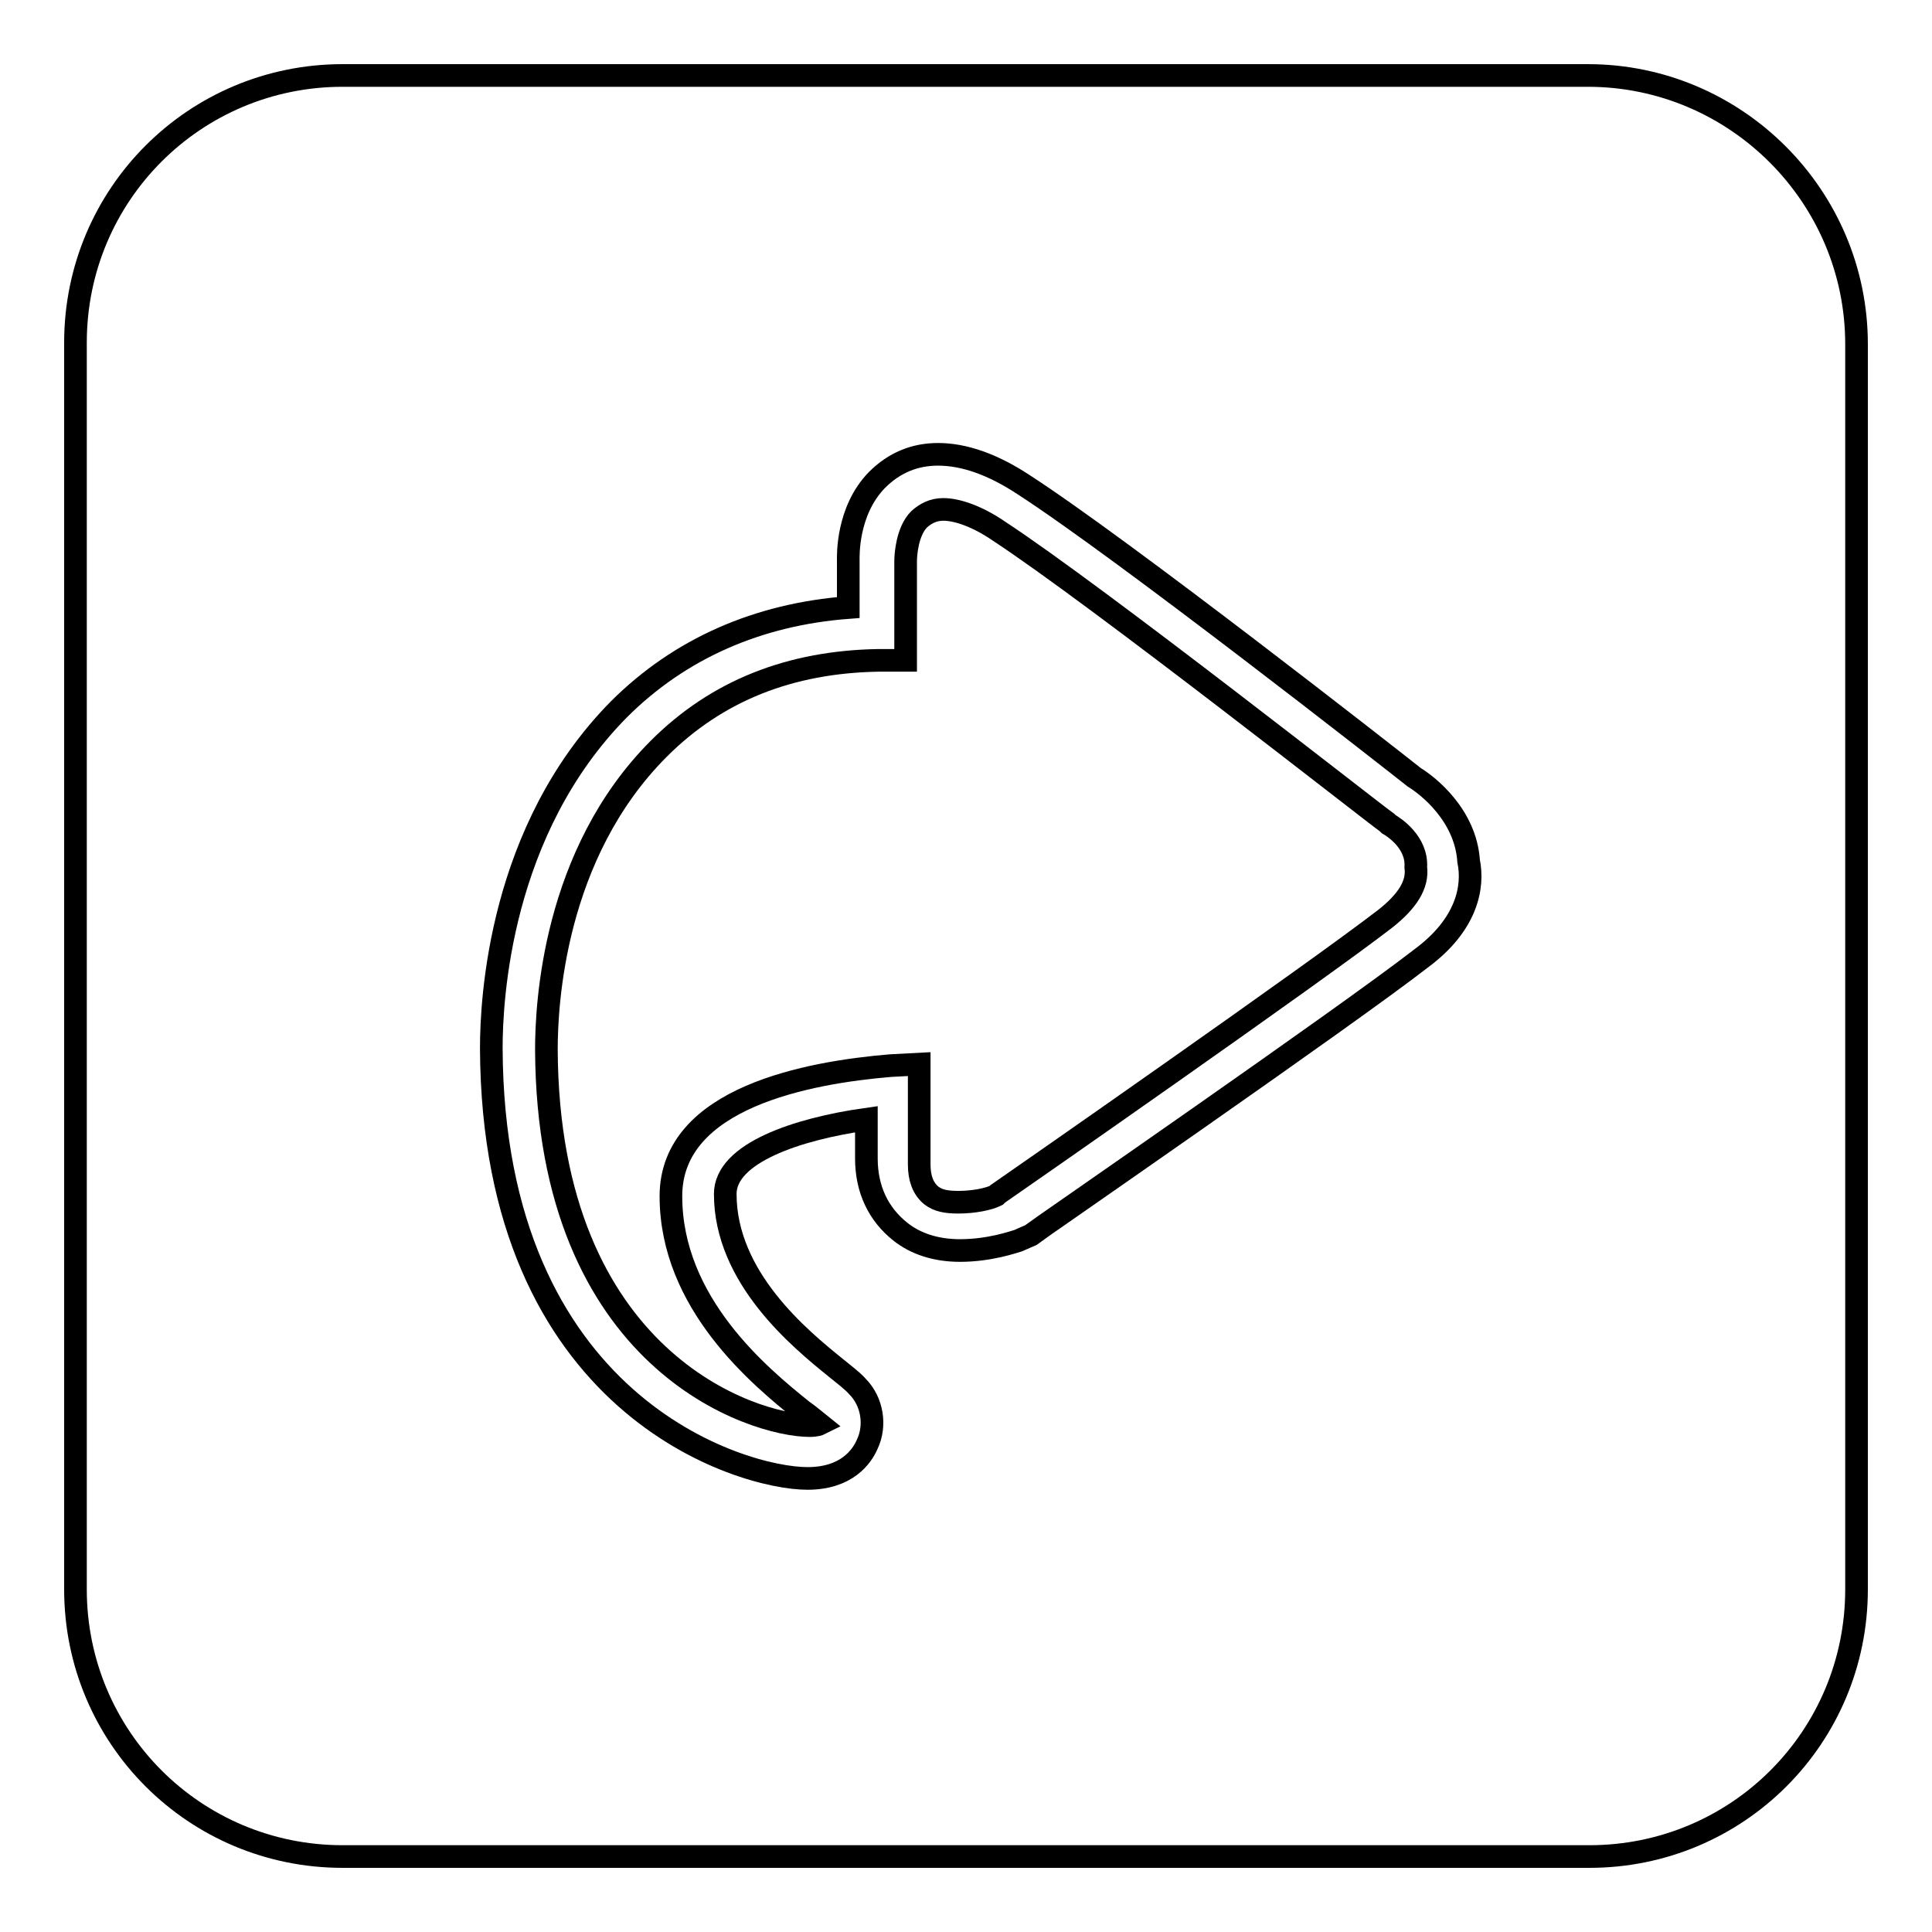
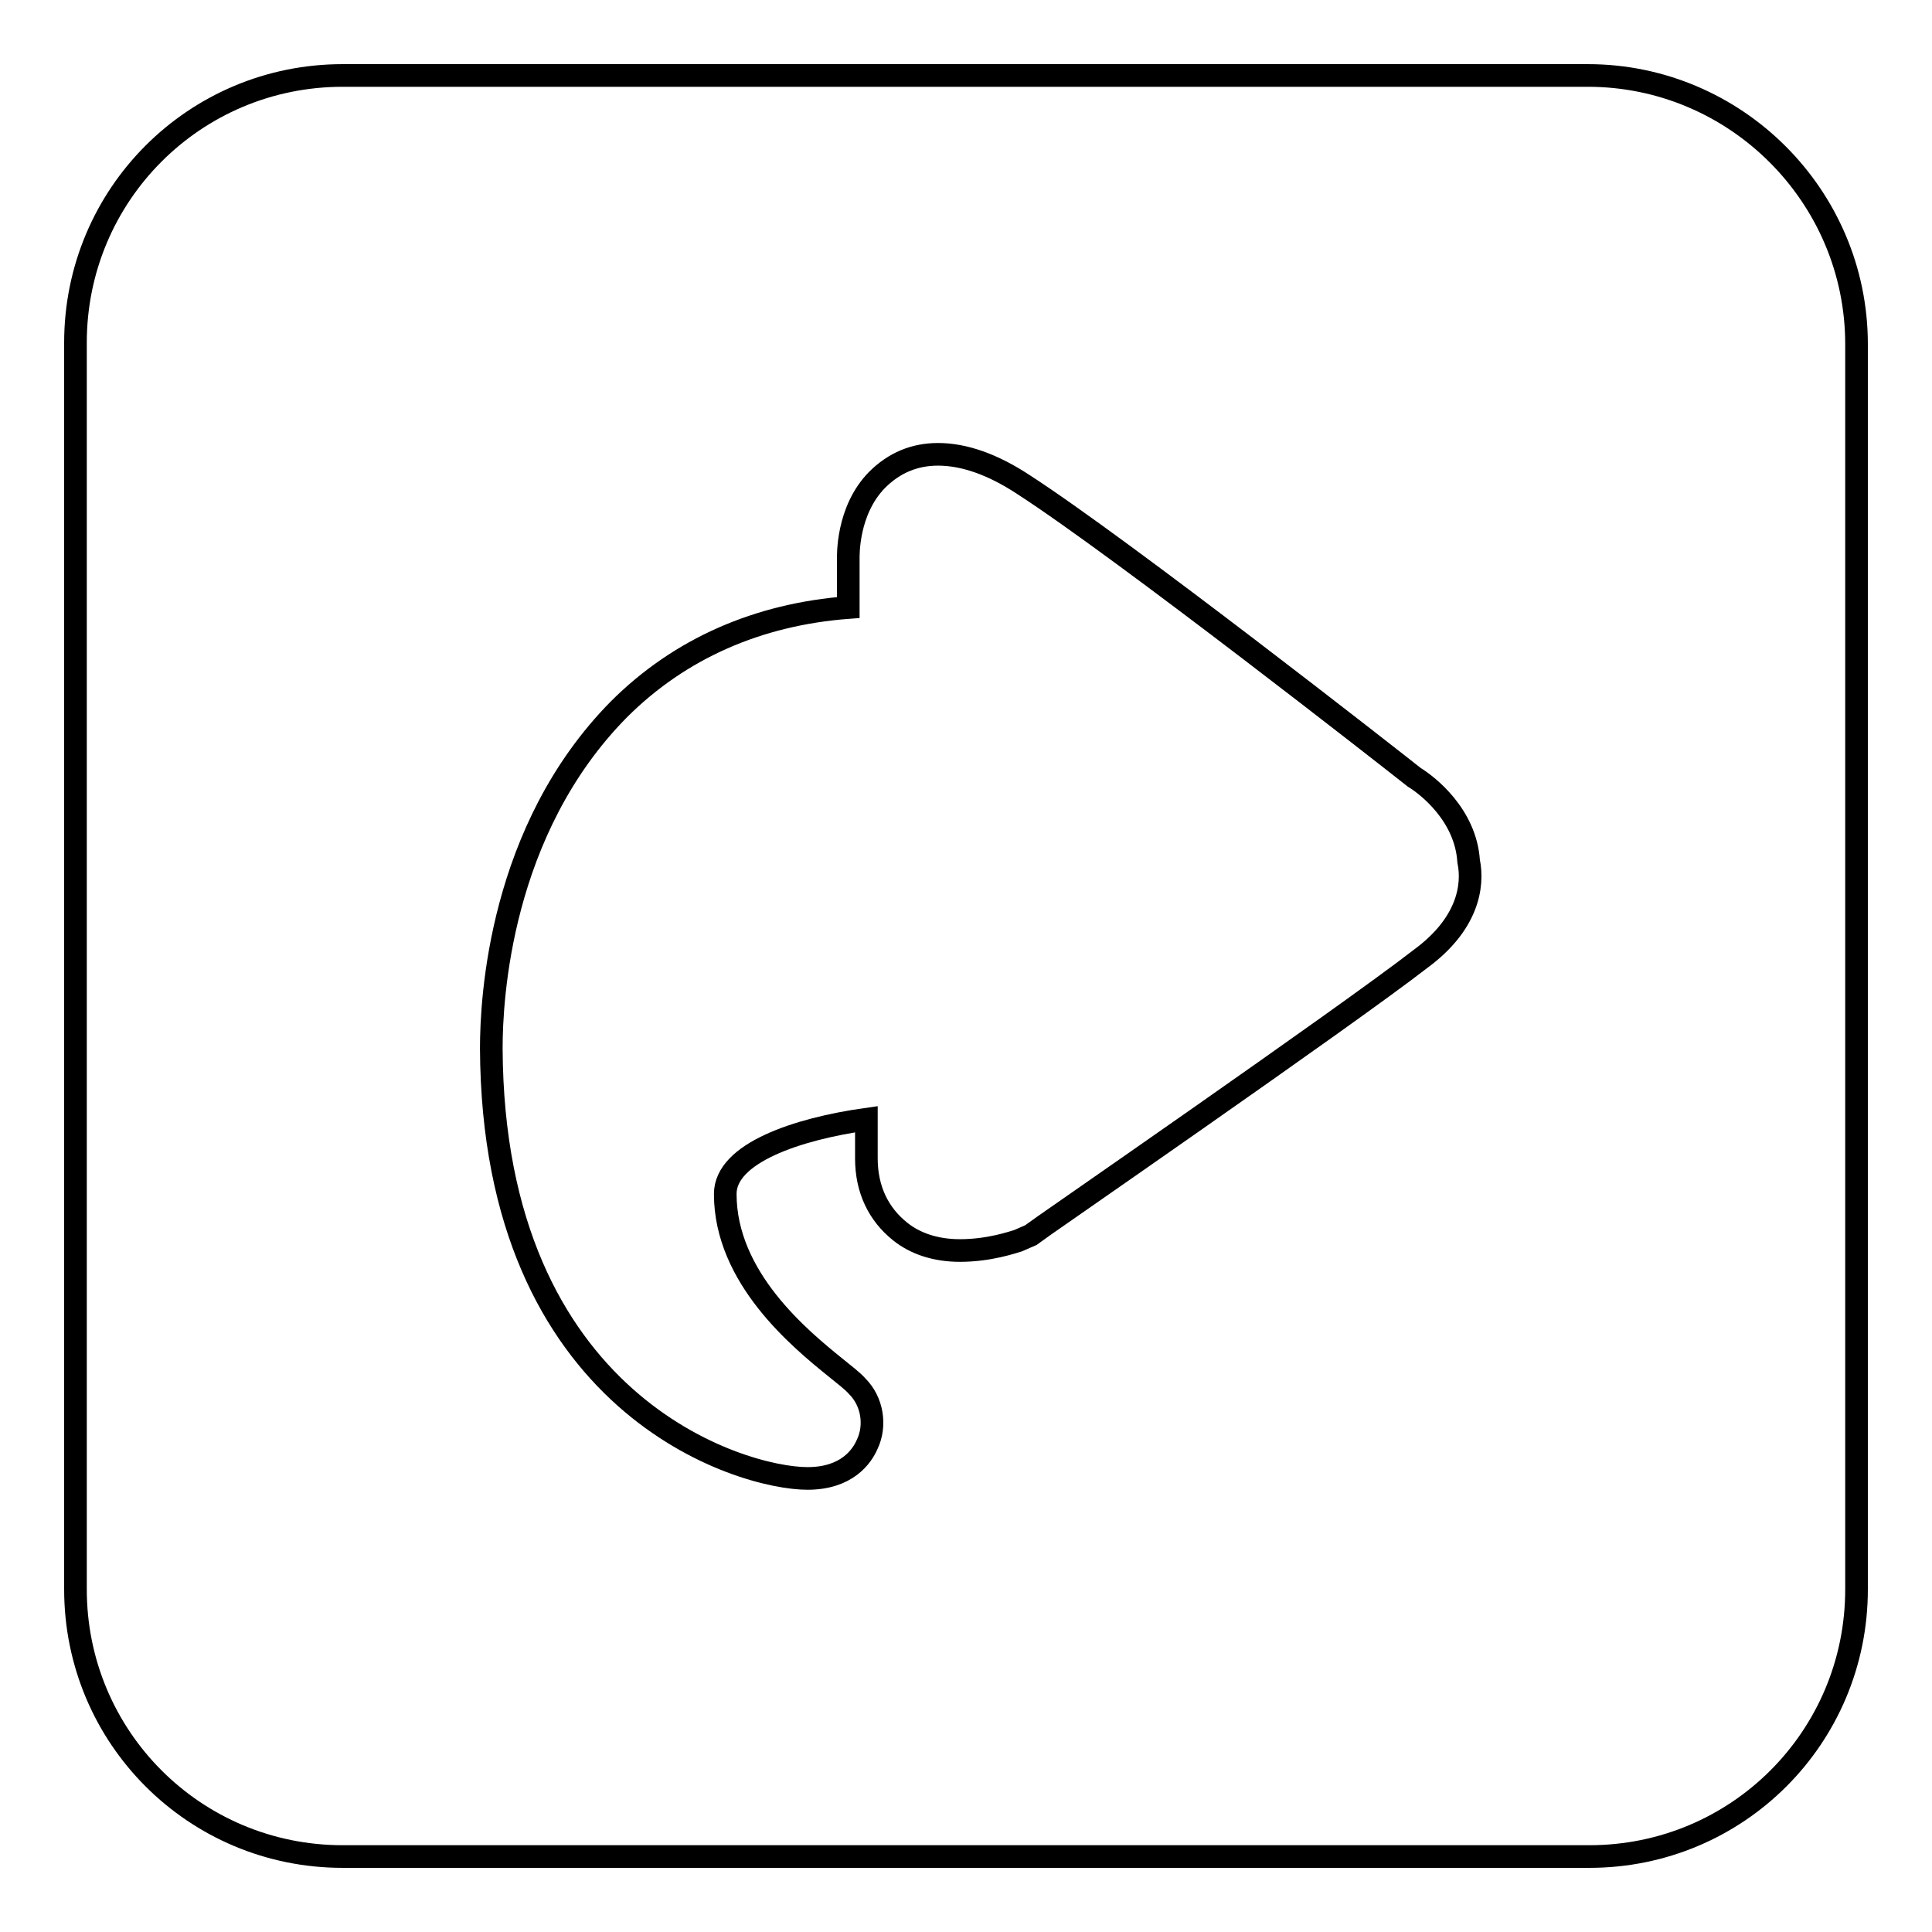
<svg xmlns="http://www.w3.org/2000/svg" version="1.1" x="0px" y="0px" viewBox="0 0 256 256" enable-background="new 0 0 256 256" xml:space="preserve">
  <g>
    <g>
-       <path stroke-width="3" fill-opacity="0" stroke="#000000" d="M184,109.2l-0.2-0.2c-1.6-1.1-38.3-30-51.4-38.6c-2.9-2-5.6-2.9-7.4-2.9c-1.3,0-2.3,0.5-3.2,1.3c-1.6,1.6-1.8,4.7-1.8,5.6v13.1h-3.6c-11.7,0.2-21.4,4-29.1,11.7c-14,14-14.9,34-14.9,39.9c0.2,41.3,27.5,49.8,34.9,49.8c0.9,0,1.3-0.2,1.3-0.2c-0.5-0.4-1.3-1.1-2.3-1.8c-5.6-4.5-17.4-14.2-17.4-28.4c0-13.1,18.3-16.4,29.1-17.3l3.8-0.2v13.3c0,1.8,0.5,3.2,1.6,4.1c0.9,0.7,2,0.9,3.6,0.9c2,0,4-0.4,5-0.9l0.2-0.2c2.9-2,42.1-29.3,51.4-36.5c2.9-2.3,4.3-4.5,4-6.8C187.8,111.6,184.7,109.6,184,109.2z" />
      <path stroke-width="3" fill-opacity="0" stroke="#000000" d="M210.4,10h-165C25.8,10,10,25.8,10,45.4v165.2c0,19.6,15.8,35.4,35.4,35.4h165.2c19.6,0,35.4-15.8,35.4-35.4v-165C246,26,230,10,210.4,10z M188.3,127c-9.9,7.7-51.6,36.5-51.8,36.7l-1.6,0.7c-0.7,0.2-3.8,1.3-7.7,1.3c-3.2,0-5.9-0.9-7.9-2.5c-2.9-2.3-4.5-5.6-4.5-9.7v-5.2c-9.2,1.3-18.7,4.5-18.7,9.9c0,11.1,9.9,19.2,14.6,23c1.1,0.9,2.3,1.8,2.9,2.5c2,2,2.5,5.2,1.3,7.7c-0.7,1.6-2.7,4.5-7.9,4.5c-8.8,0-41.7-9.7-41.9-57c0-6.5,1.1-28.9,16.9-44.9c8.1-8.1,18.5-12.6,30.4-13.5v-6.3c0-0.5-0.2-6.5,3.8-10.6c2.3-2.3,5-3.4,8.1-3.4c3.4,0,7.2,1.3,11.3,4c13.3,8.6,48.9,36.5,51.8,38.8c1.8,1.1,6.8,5,7.2,11.1C195.3,117.5,194.4,122.5,188.3,127z" />
    </g>
  </g>
</svg>